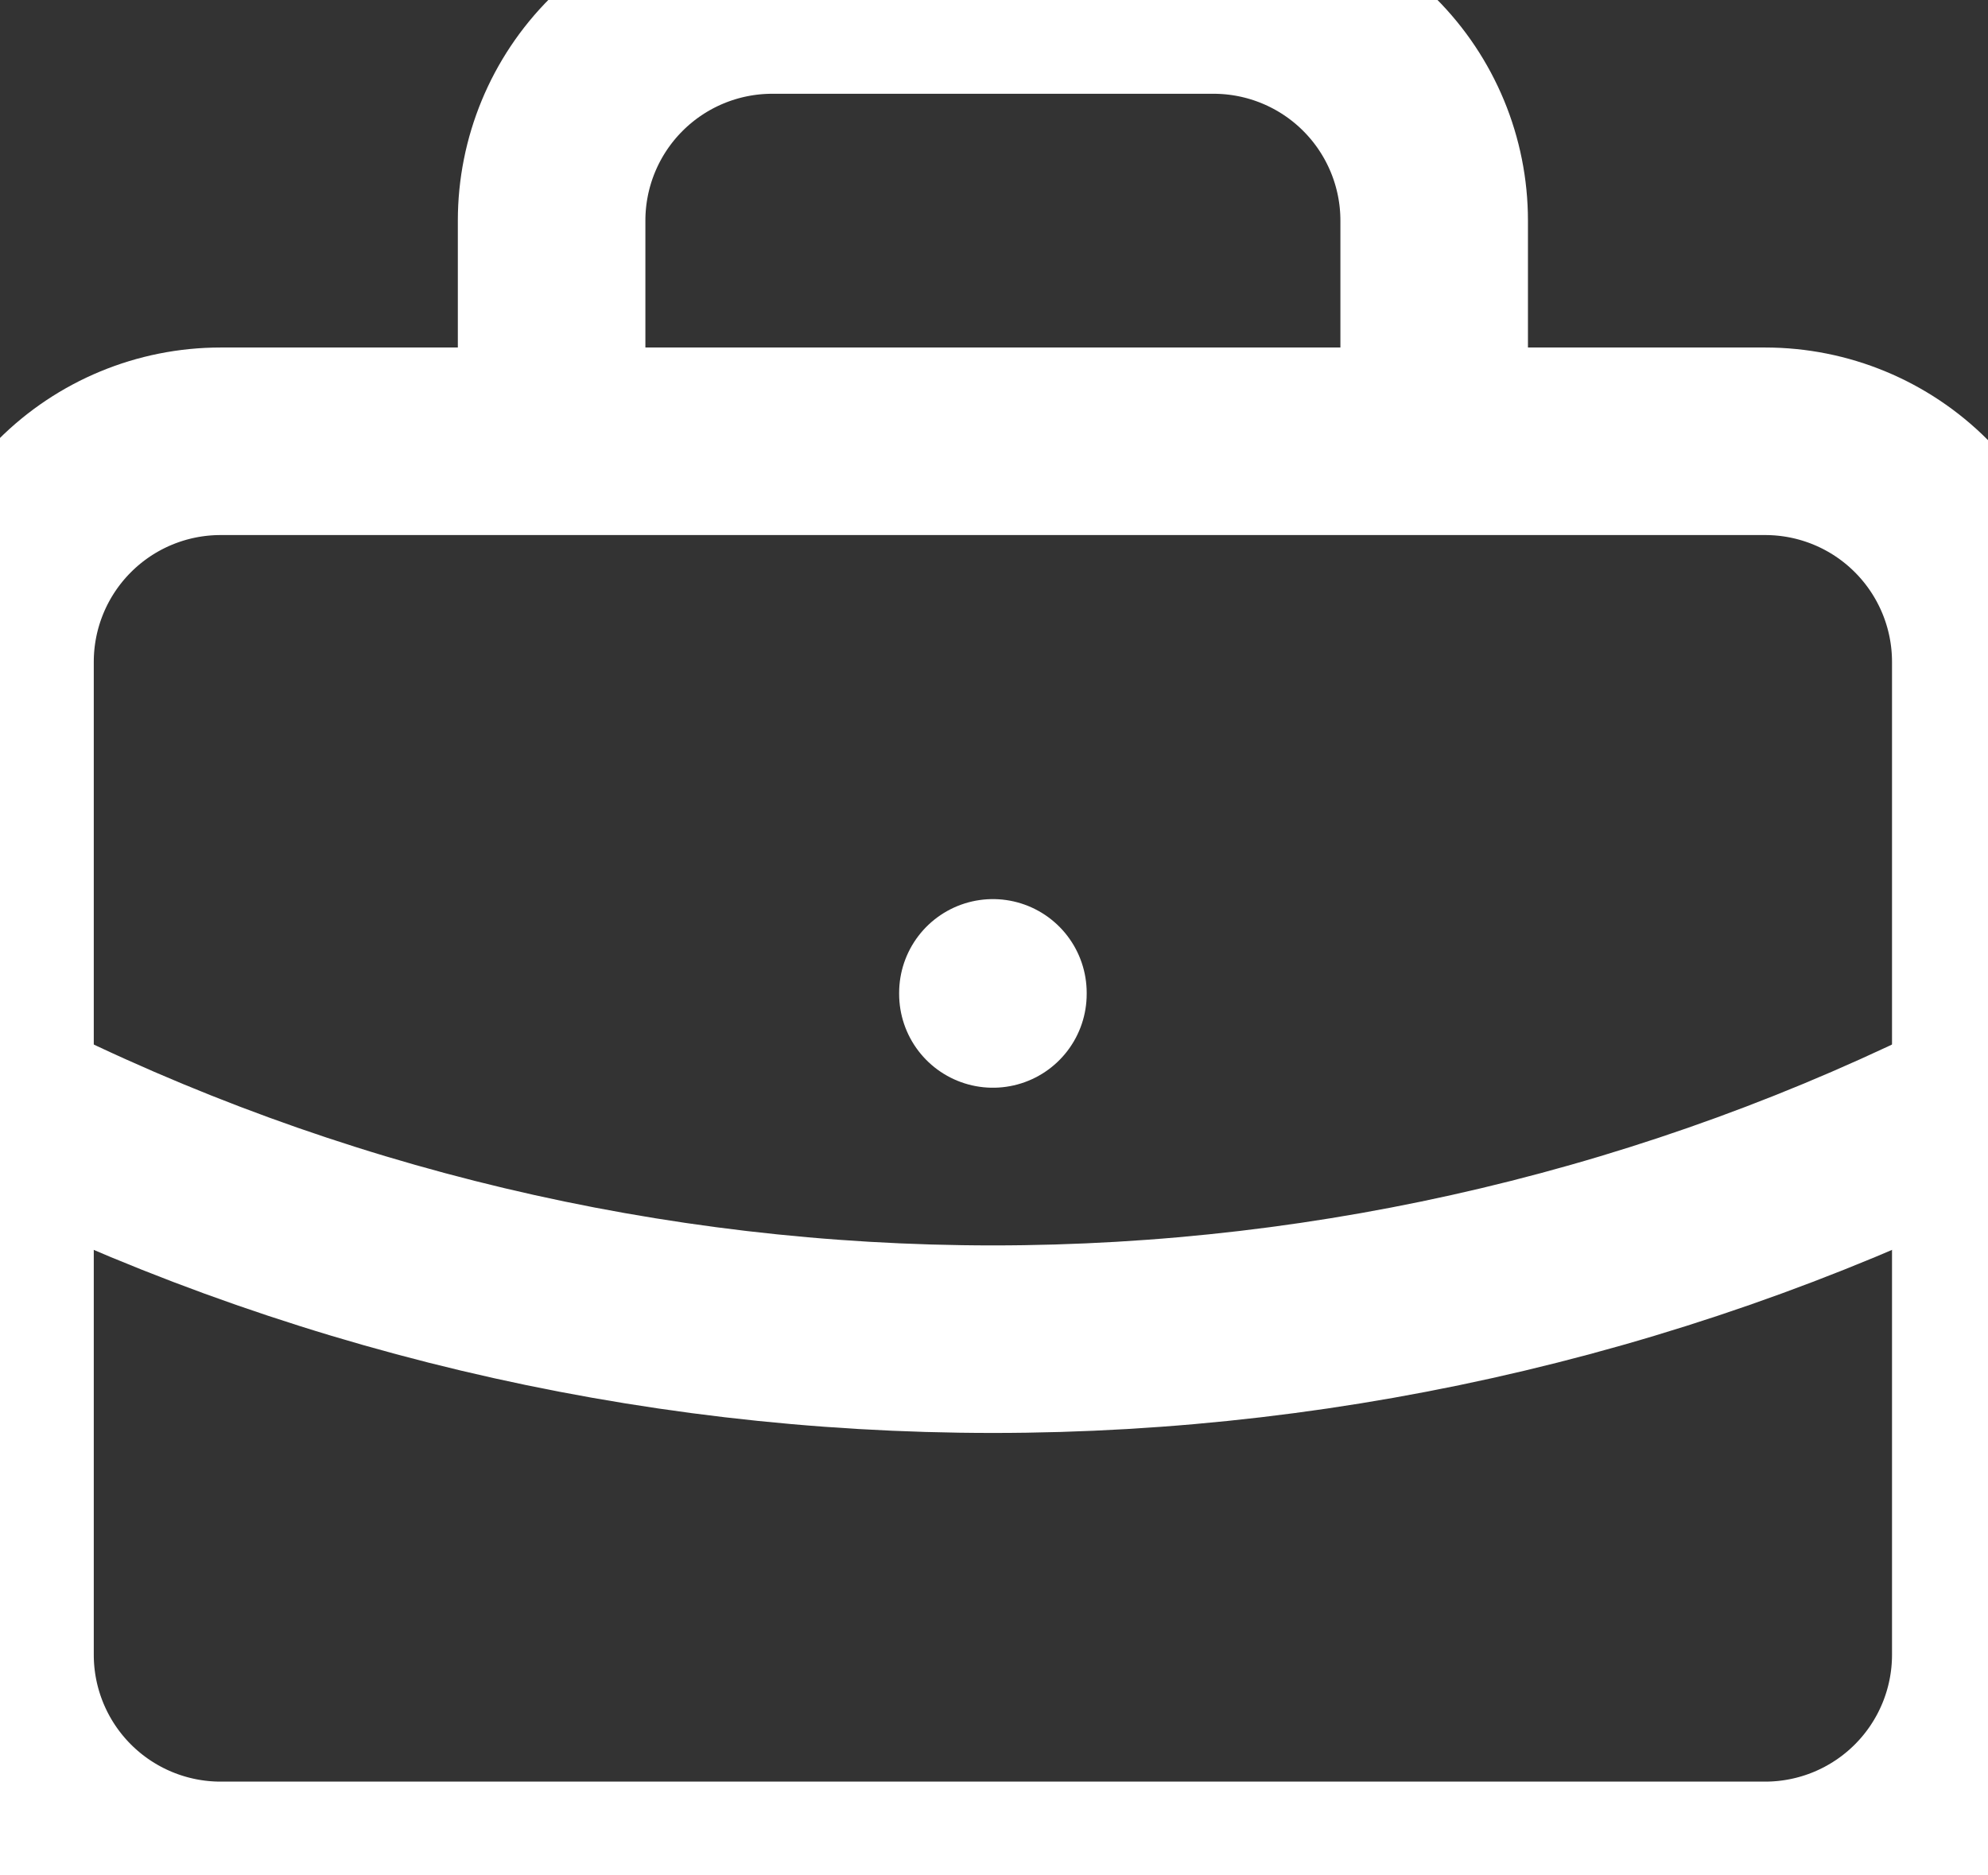
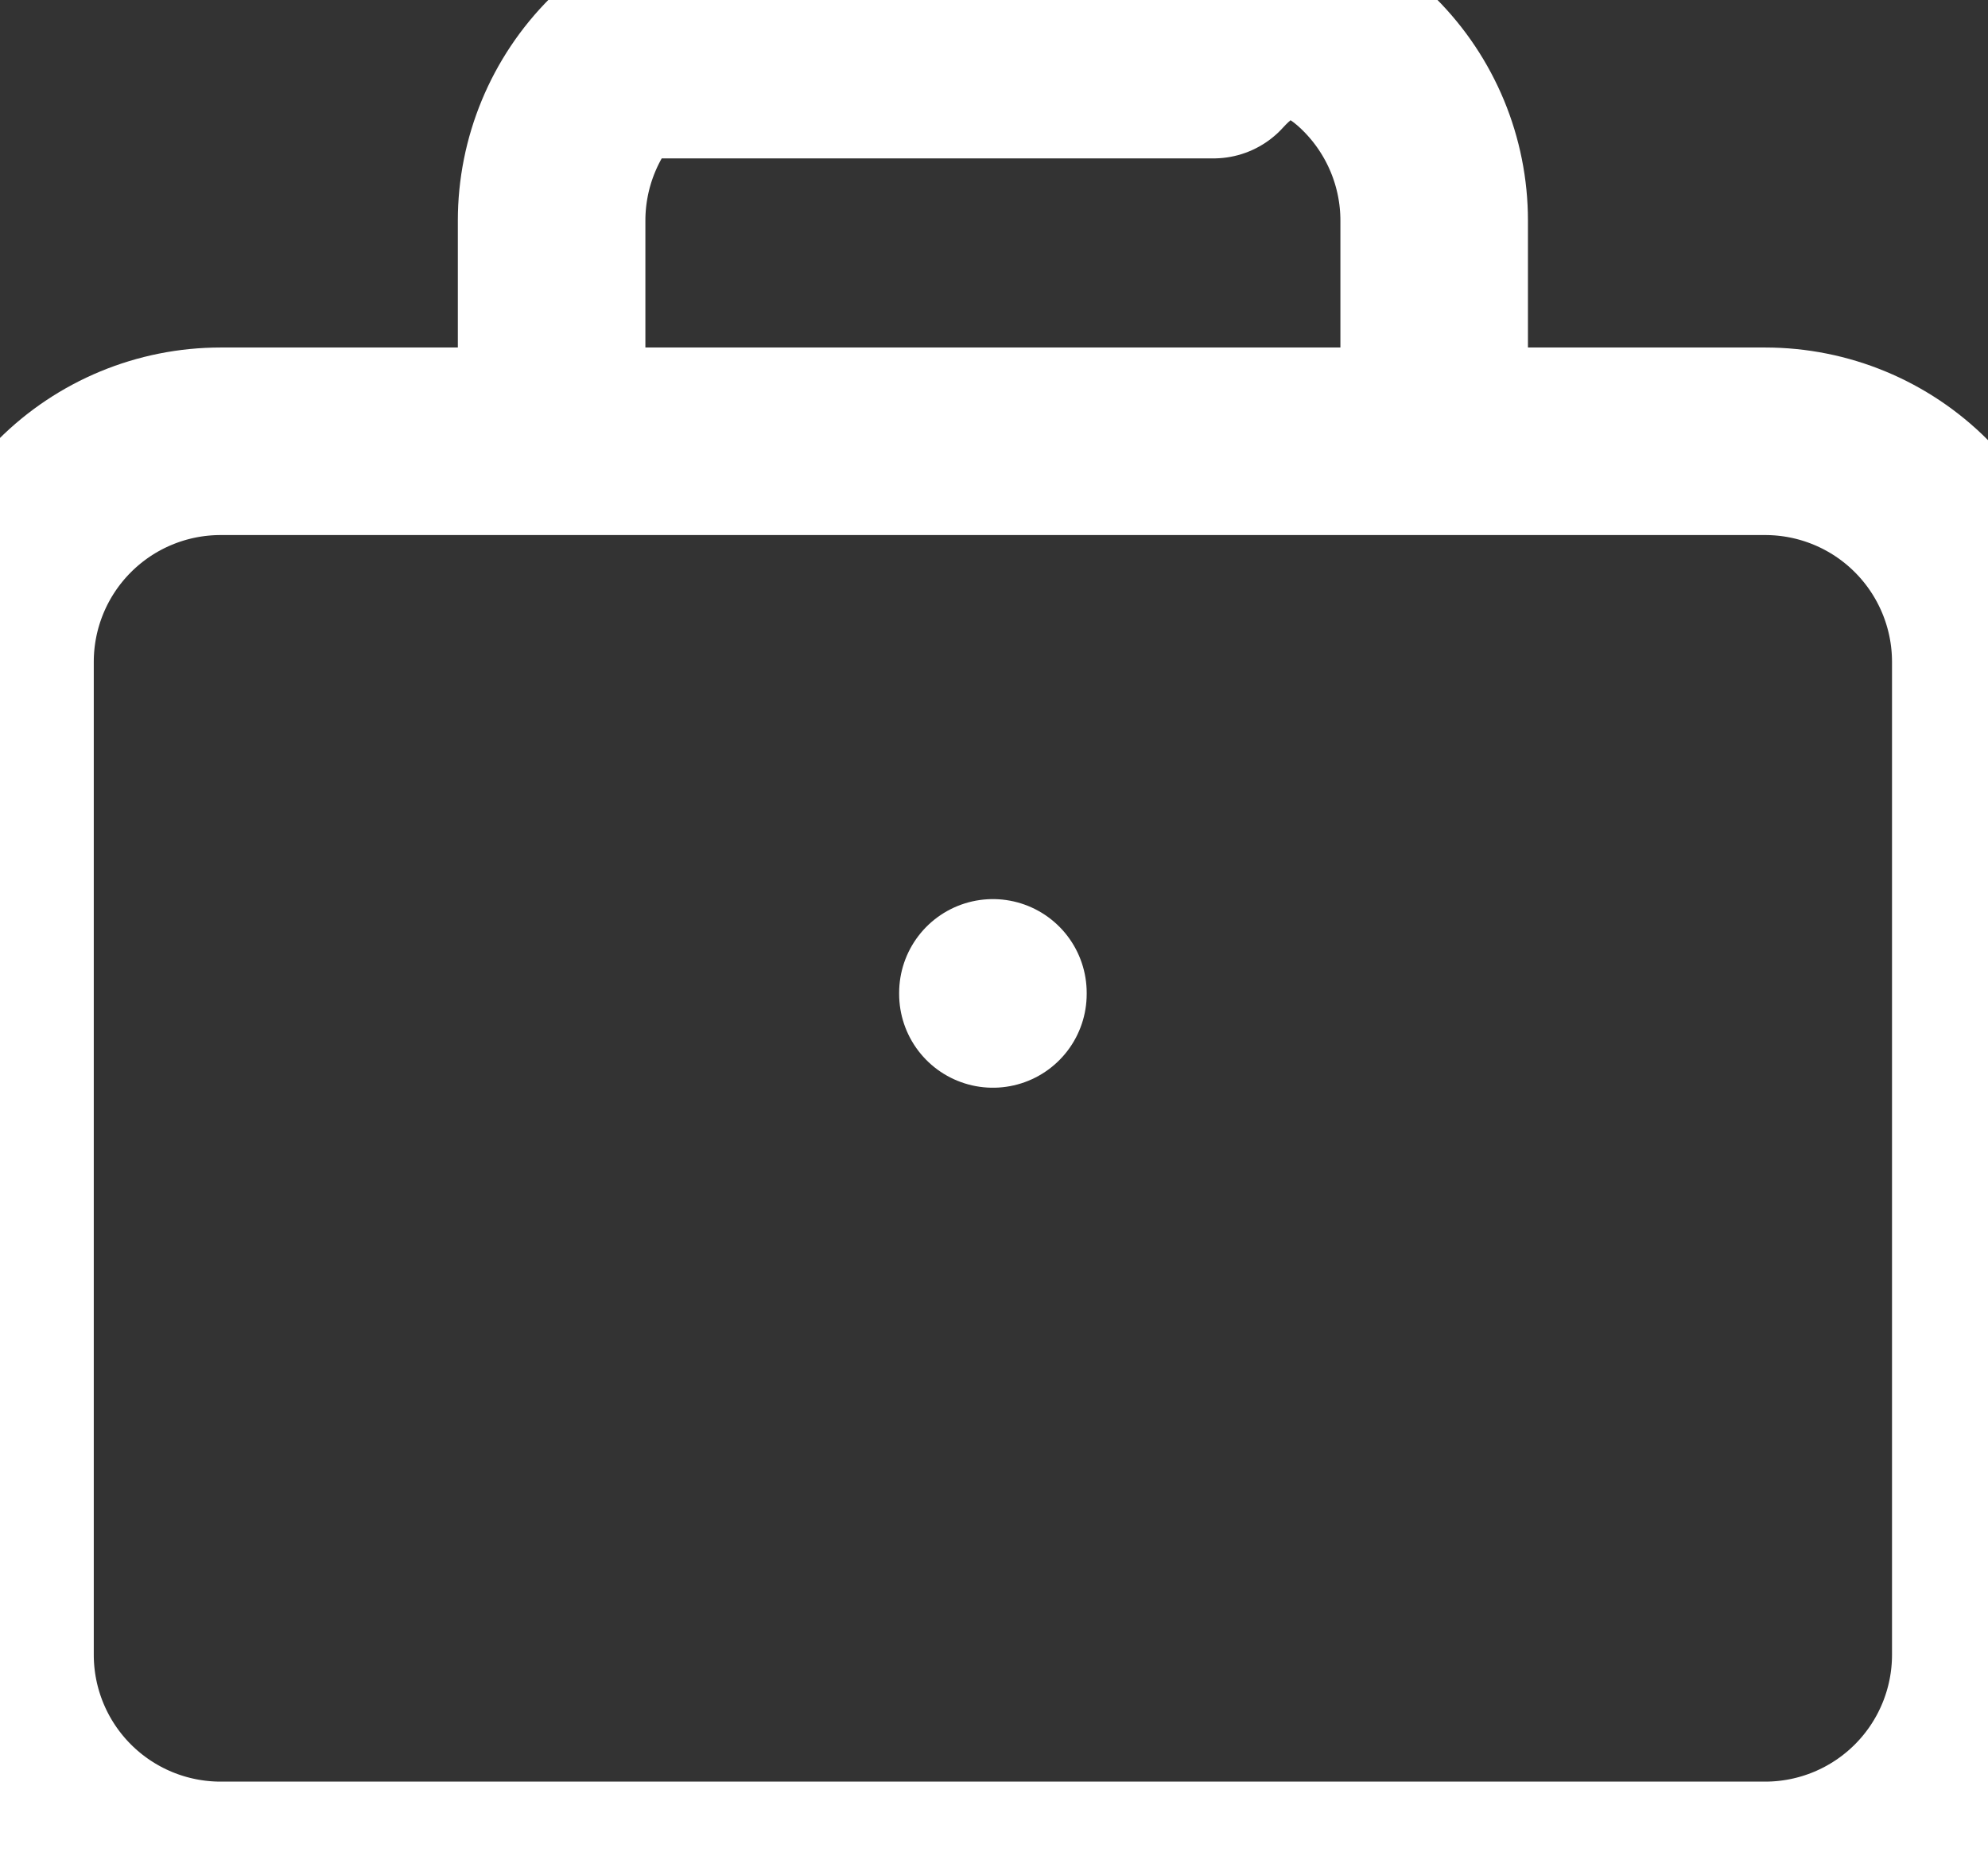
<svg xmlns="http://www.w3.org/2000/svg" width="53" height="50" viewBox="0 0 53 50" fill="none">
  <rect x="0" y="0" width="53" height="50" fill="#333333" stroke="none" />
-   <path d="M14.706 11.765V5.882C14.706 4.322 15.326 2.826 16.429 1.723C17.532 0.62 19.028 0 20.588 0H32.353C33.913 0 35.409 0.62 36.512 1.723C37.615 2.826 38.235 4.322 38.235 5.882V11.765M26.471 26.471V26.5M0 17.647C0 16.087 0.62 14.591 1.723 13.488C2.826 12.384 4.322 11.765 5.882 11.765H47.059C48.619 11.765 50.115 12.384 51.218 13.488C52.321 14.591 52.941 16.087 52.941 17.647V44.118C52.941 45.678 52.321 47.174 51.218 48.277C50.115 49.38 48.619 50 47.059 50H5.882C4.322 50 2.826 49.38 1.723 48.277C0.62 47.174 0 45.678 0 44.118V17.647Z" stroke="white" stroke-width="5" stroke-linecap="round" stroke-linejoin="round" />
-   <path d="M0 29.412C8.211 33.549 17.277 35.704 26.471 35.704C35.665 35.704 44.731 33.549 52.941 29.412" stroke="white" stroke-width="5" stroke-linecap="round" stroke-linejoin="round" />
+   <path d="M14.706 11.765V5.882C14.706 4.322 15.326 2.826 16.429 1.723H32.353C33.913 0 35.409 0.62 36.512 1.723C37.615 2.826 38.235 4.322 38.235 5.882V11.765M26.471 26.471V26.5M0 17.647C0 16.087 0.62 14.591 1.723 13.488C2.826 12.384 4.322 11.765 5.882 11.765H47.059C48.619 11.765 50.115 12.384 51.218 13.488C52.321 14.591 52.941 16.087 52.941 17.647V44.118C52.941 45.678 52.321 47.174 51.218 48.277C50.115 49.38 48.619 50 47.059 50H5.882C4.322 50 2.826 49.38 1.723 48.277C0.62 47.174 0 45.678 0 44.118V17.647Z" stroke="white" stroke-width="5" stroke-linecap="round" stroke-linejoin="round" />
</svg>